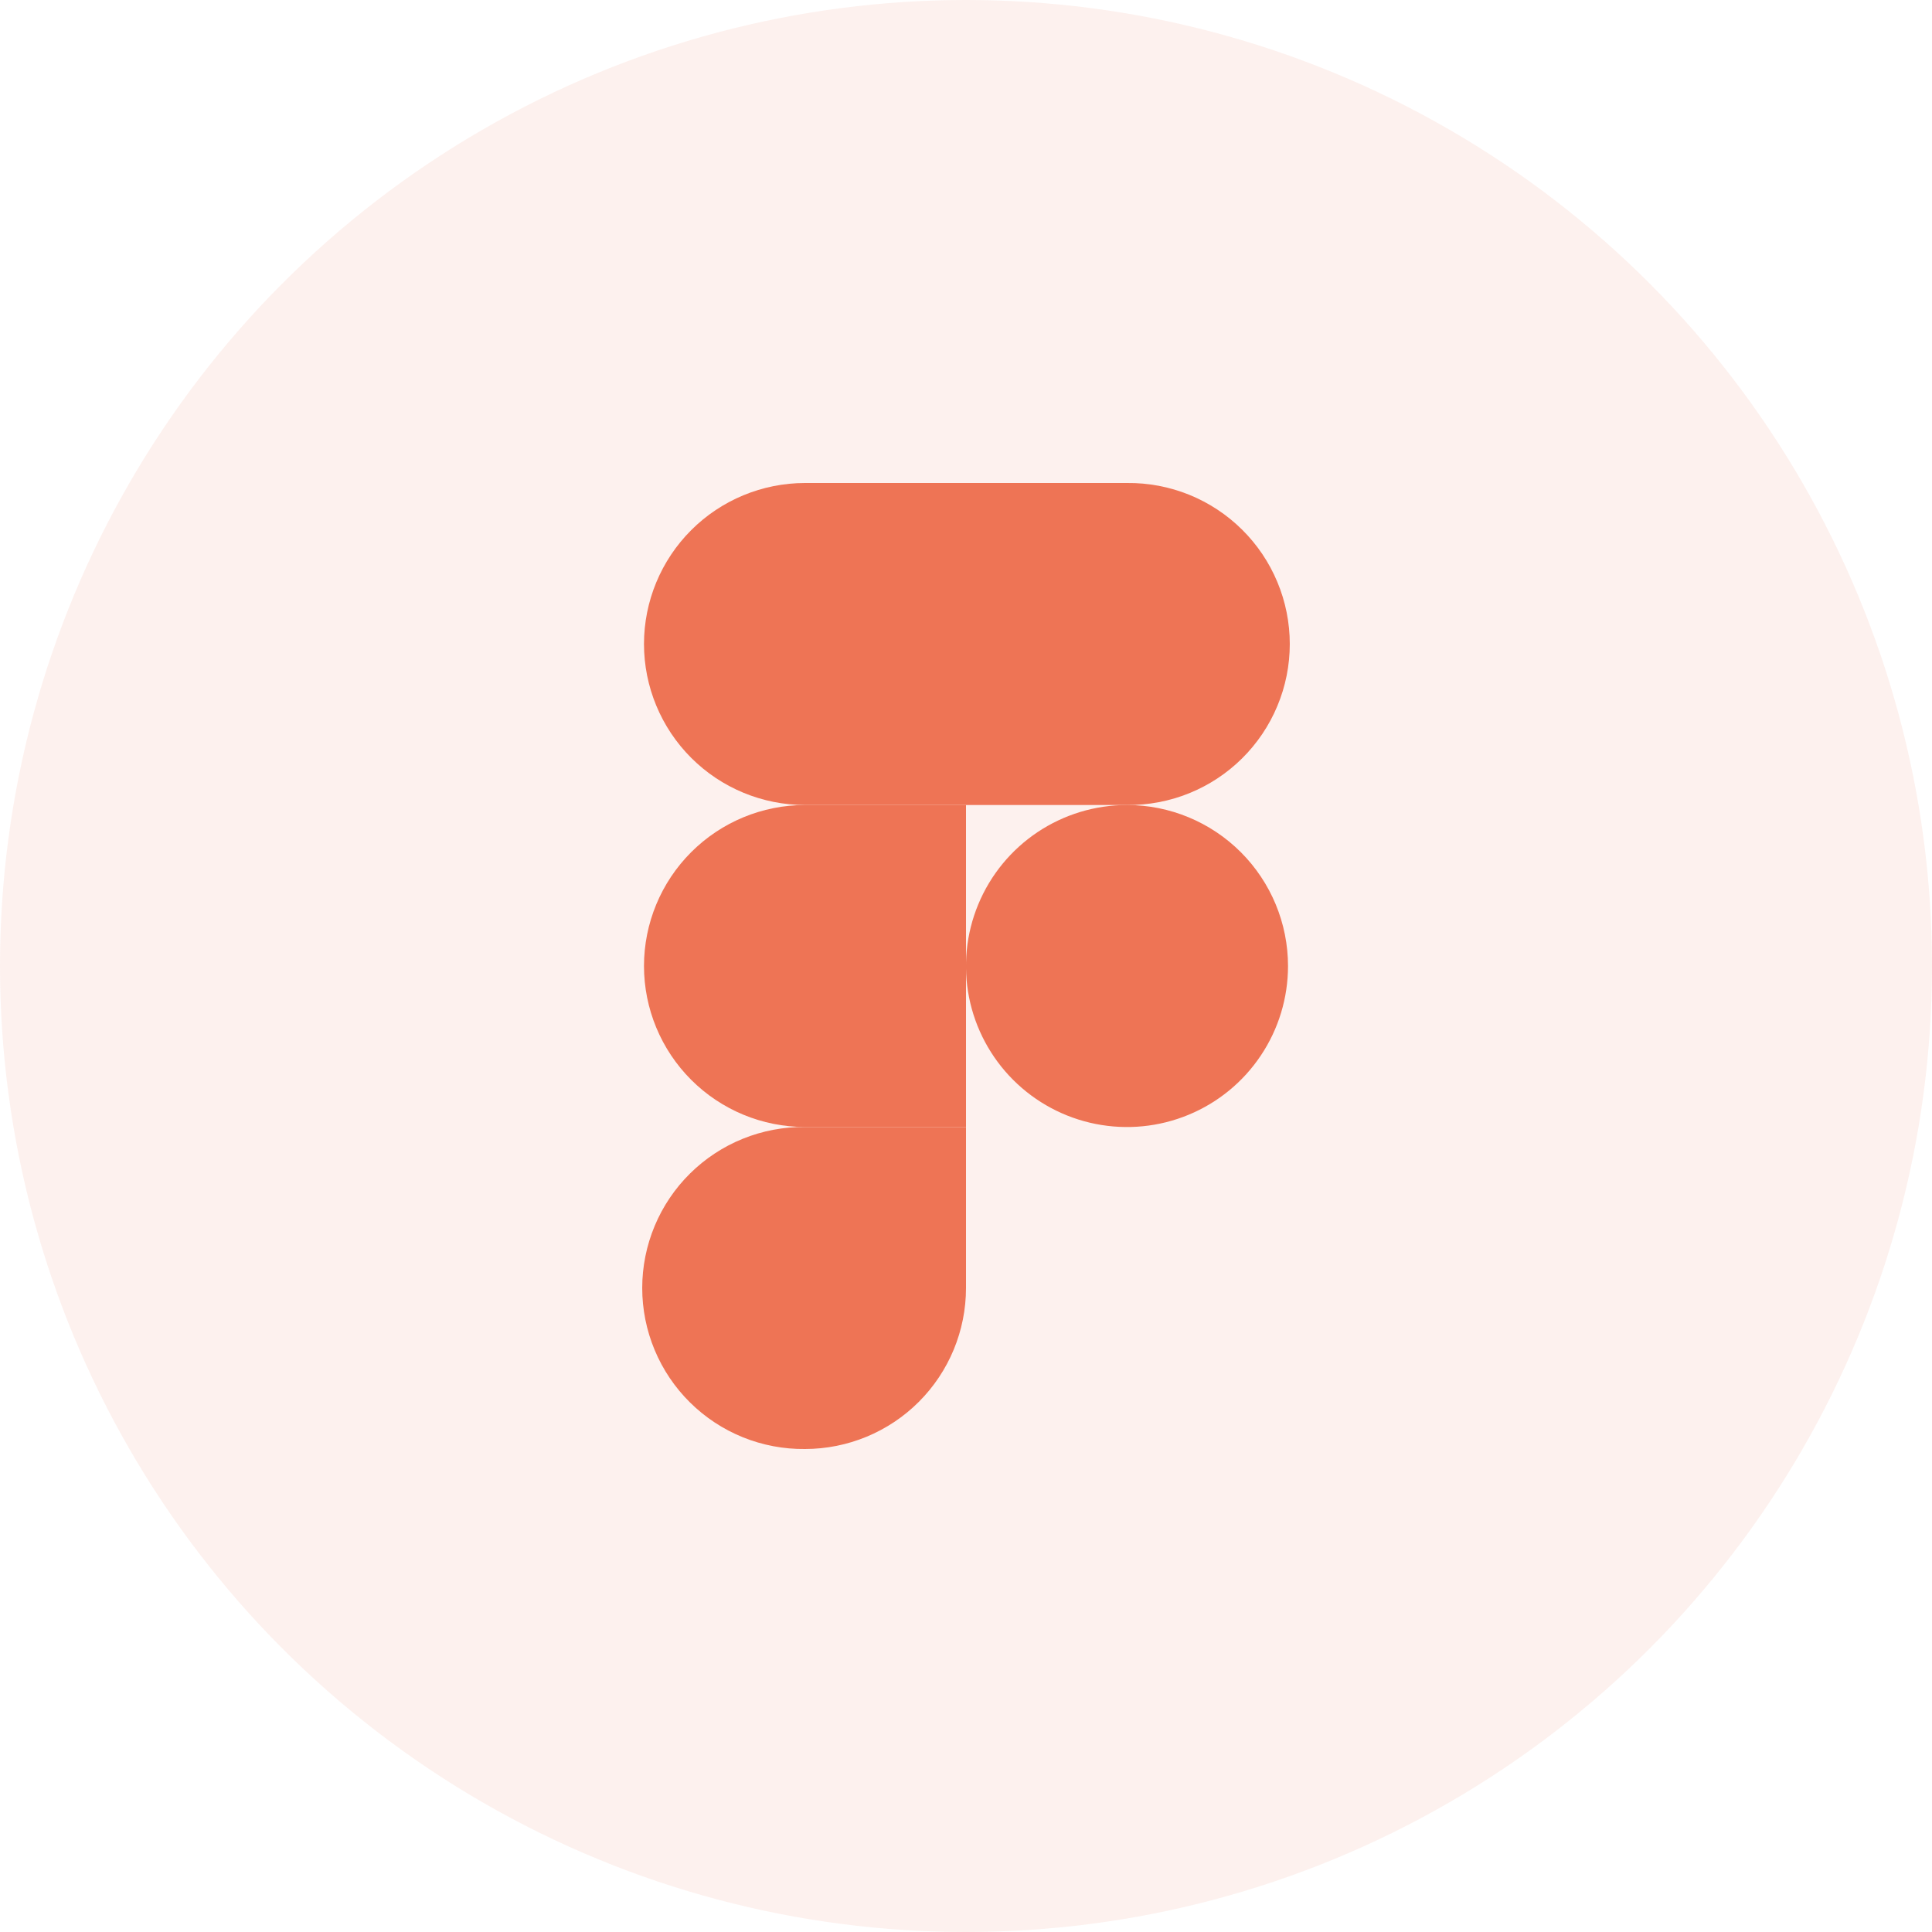
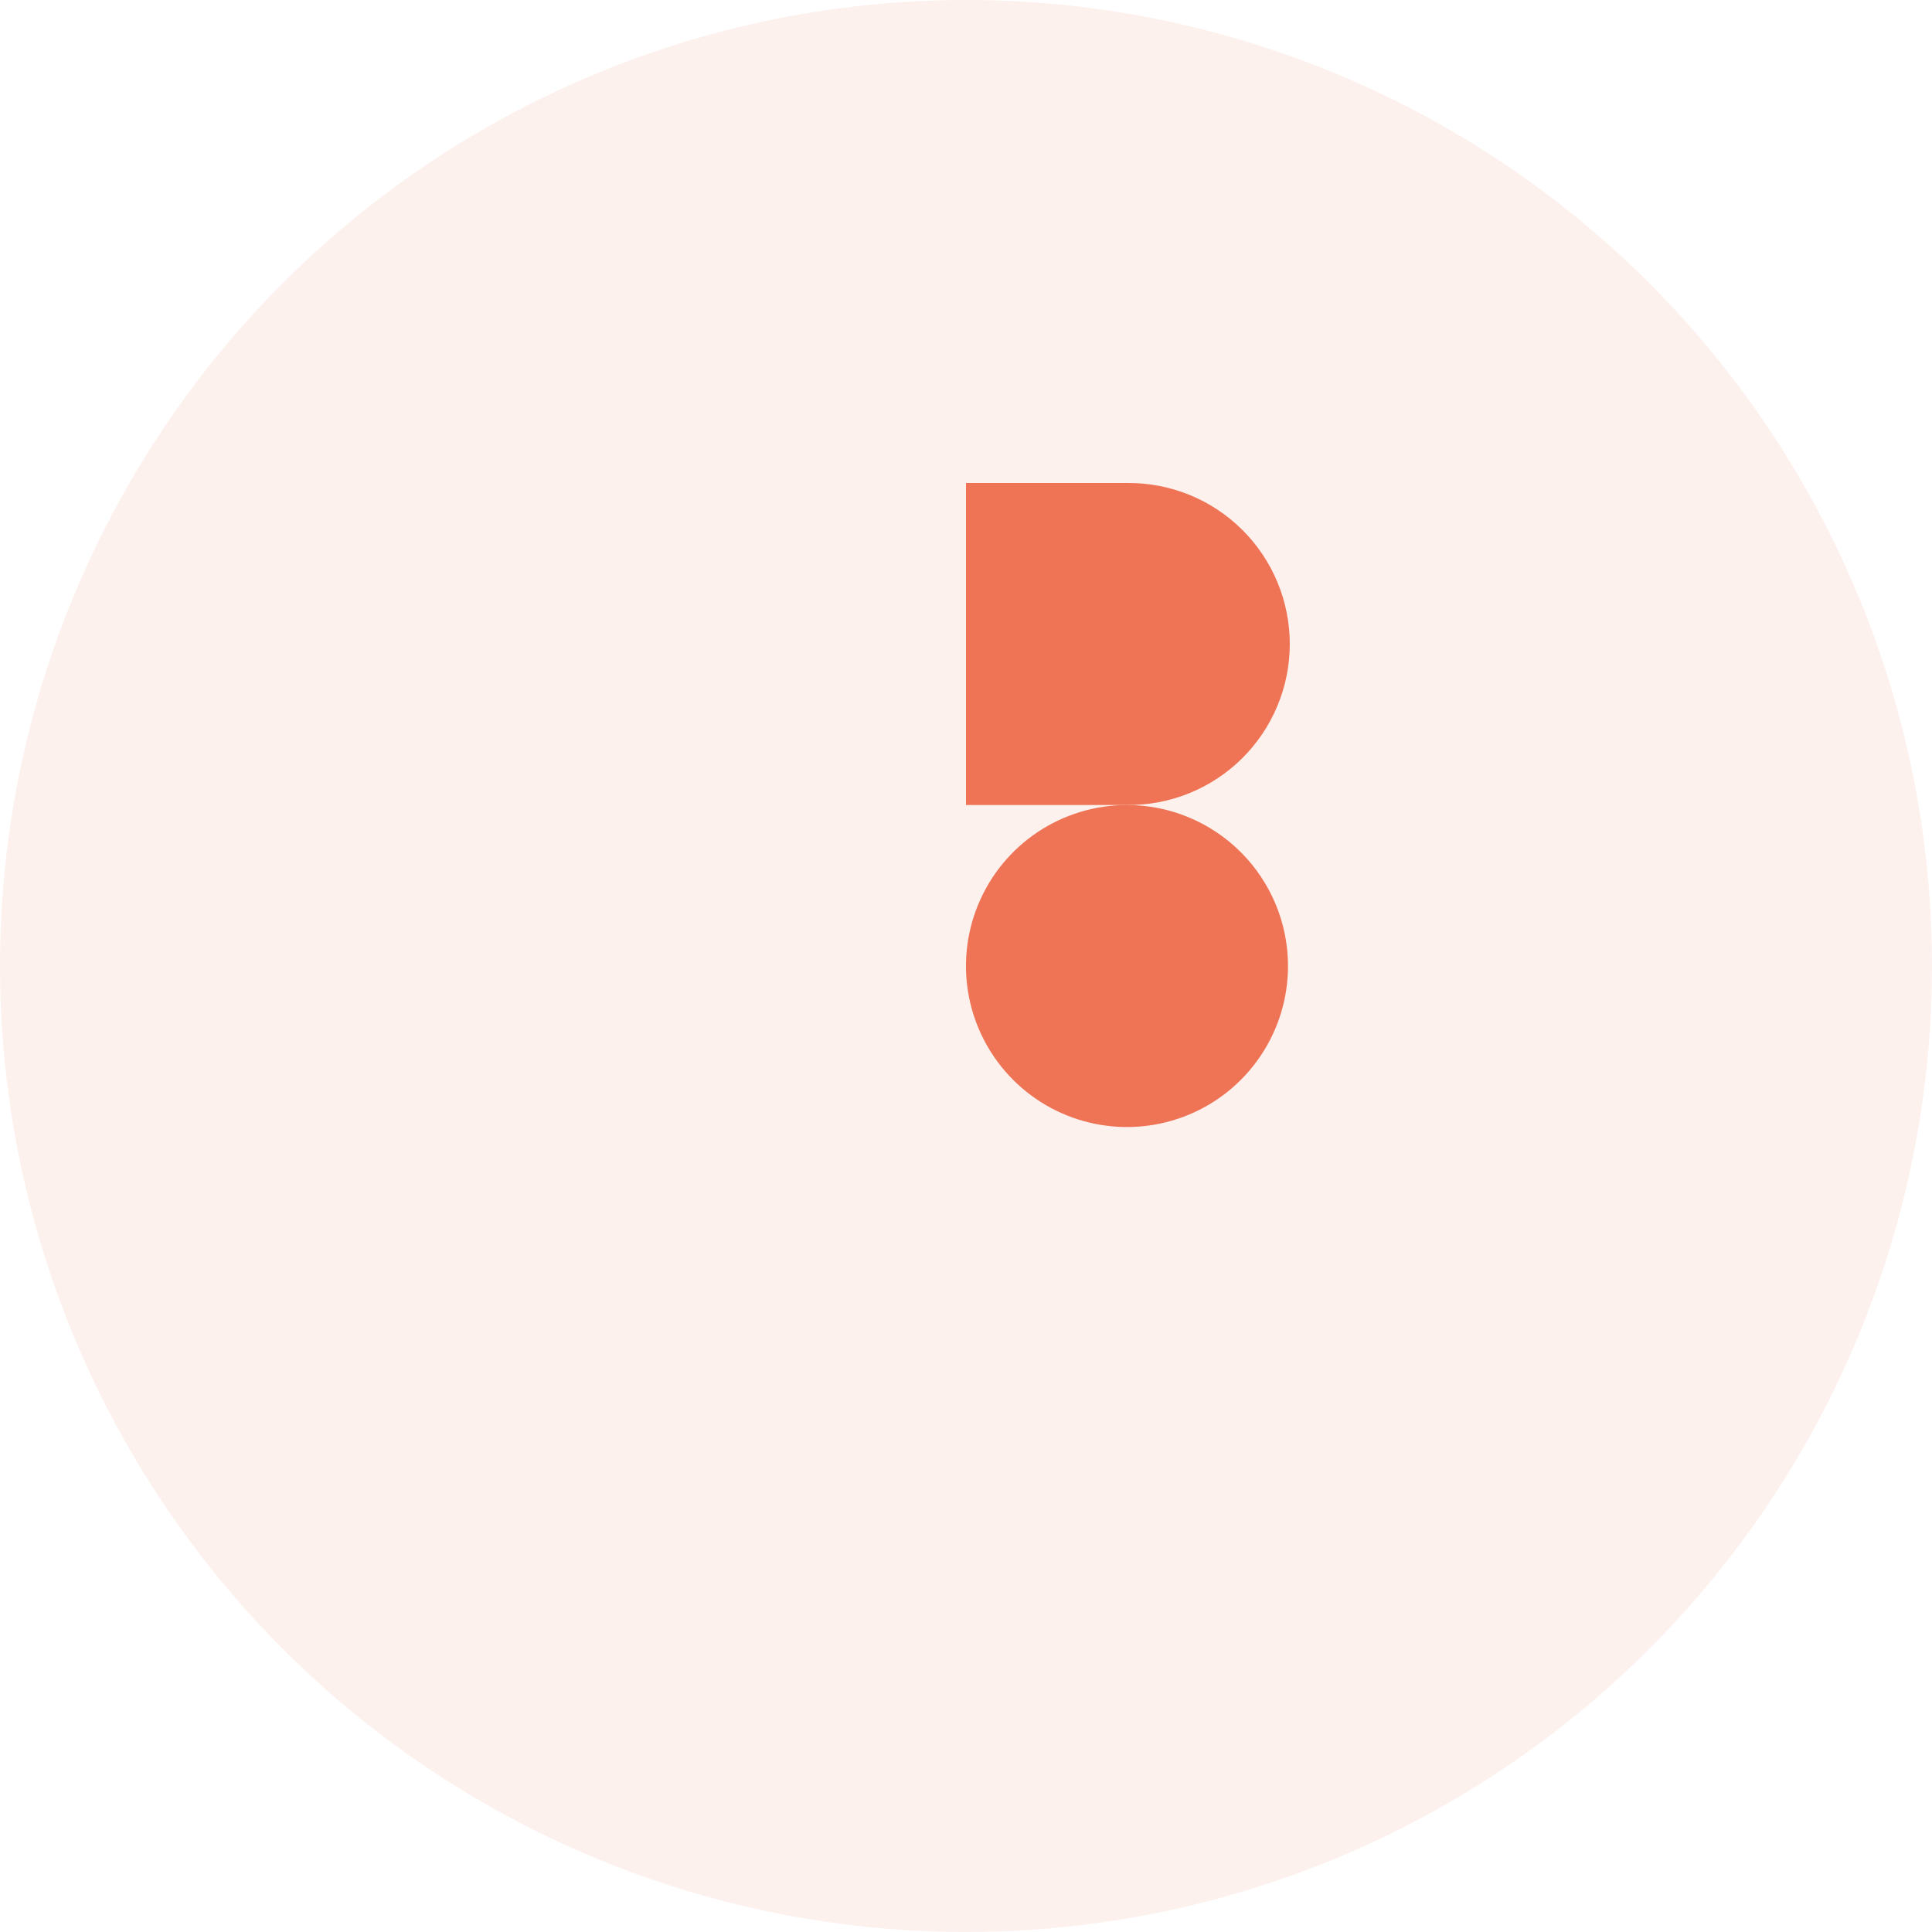
<svg xmlns="http://www.w3.org/2000/svg" width="80" height="80" viewBox="0 0 80 80" fill="none">
  <circle opacity="0.1" cx="40" cy="40" r="40" fill="#EE7455" />
  <g clip-path="url(#clip0)">
-     <path d="M33.334 60C35.101 59.999 36.797 59.297 38.047 58.047C39.297 56.797 39.999 55.102 40 53.334V46.666H33.334C32.452 46.657 31.577 46.822 30.76 47.153C29.942 47.483 29.199 47.973 28.572 48.593C27.945 49.213 27.447 49.951 27.108 50.765C26.768 51.579 26.593 52.452 26.593 53.333C26.593 54.215 26.768 55.088 27.108 55.901C27.447 56.715 27.945 57.453 28.572 58.073C29.199 58.693 29.942 59.183 30.76 59.514C31.577 59.844 32.452 60.01 33.334 60Z" fill="#EE7455" />
-     <path d="M26.666 40C26.667 38.232 27.37 36.537 28.62 35.287C29.87 34.037 31.566 33.334 33.334 33.334H40V46.666H33.334C31.566 46.666 29.87 45.963 28.62 44.713C27.37 43.463 26.667 41.768 26.666 40Z" fill="#EE7455" />
-     <path d="M26.666 26.666C26.667 24.898 27.37 23.203 28.62 21.953C29.87 20.703 31.566 20.001 33.334 20H40V33.334H33.334C31.566 33.333 29.87 32.63 28.62 31.38C27.37 30.13 26.667 28.434 26.666 26.666Z" fill="#EE7455" />
    <path d="M40 20H46.666C47.548 19.99 48.423 20.156 49.24 20.486C50.057 20.817 50.801 21.307 51.428 21.927C52.055 22.547 52.553 23.285 52.892 24.099C53.232 24.912 53.407 25.785 53.407 26.667C53.407 27.549 53.232 28.422 52.892 29.235C52.553 30.049 52.055 30.787 51.428 31.407C50.801 32.027 50.057 32.517 49.24 32.847C48.423 33.178 47.548 33.343 46.666 33.334H40V20Z" fill="#EE7455" />
    <path d="M53.334 40C53.334 41.319 52.943 42.608 52.21 43.704C51.478 44.801 50.437 45.656 49.218 46.16C48 46.665 46.66 46.797 45.366 46.54C44.073 46.283 42.885 45.648 41.952 44.715C41.02 43.783 40.385 42.595 40.127 41.302C39.87 40.008 40.002 38.668 40.507 37.45C41.011 36.231 41.866 35.19 42.962 34.457C44.059 33.725 45.348 33.334 46.666 33.334C48.434 33.334 50.13 34.037 51.38 35.287C52.63 36.537 53.333 38.232 53.334 40Z" fill="#EE7455" />
  </g>
  <defs>
    <clipPath id="clip0">
      <rect width="40" height="40" fill="white" transform="translate(20 20)" />
    </clipPath>
  </defs>
</svg>